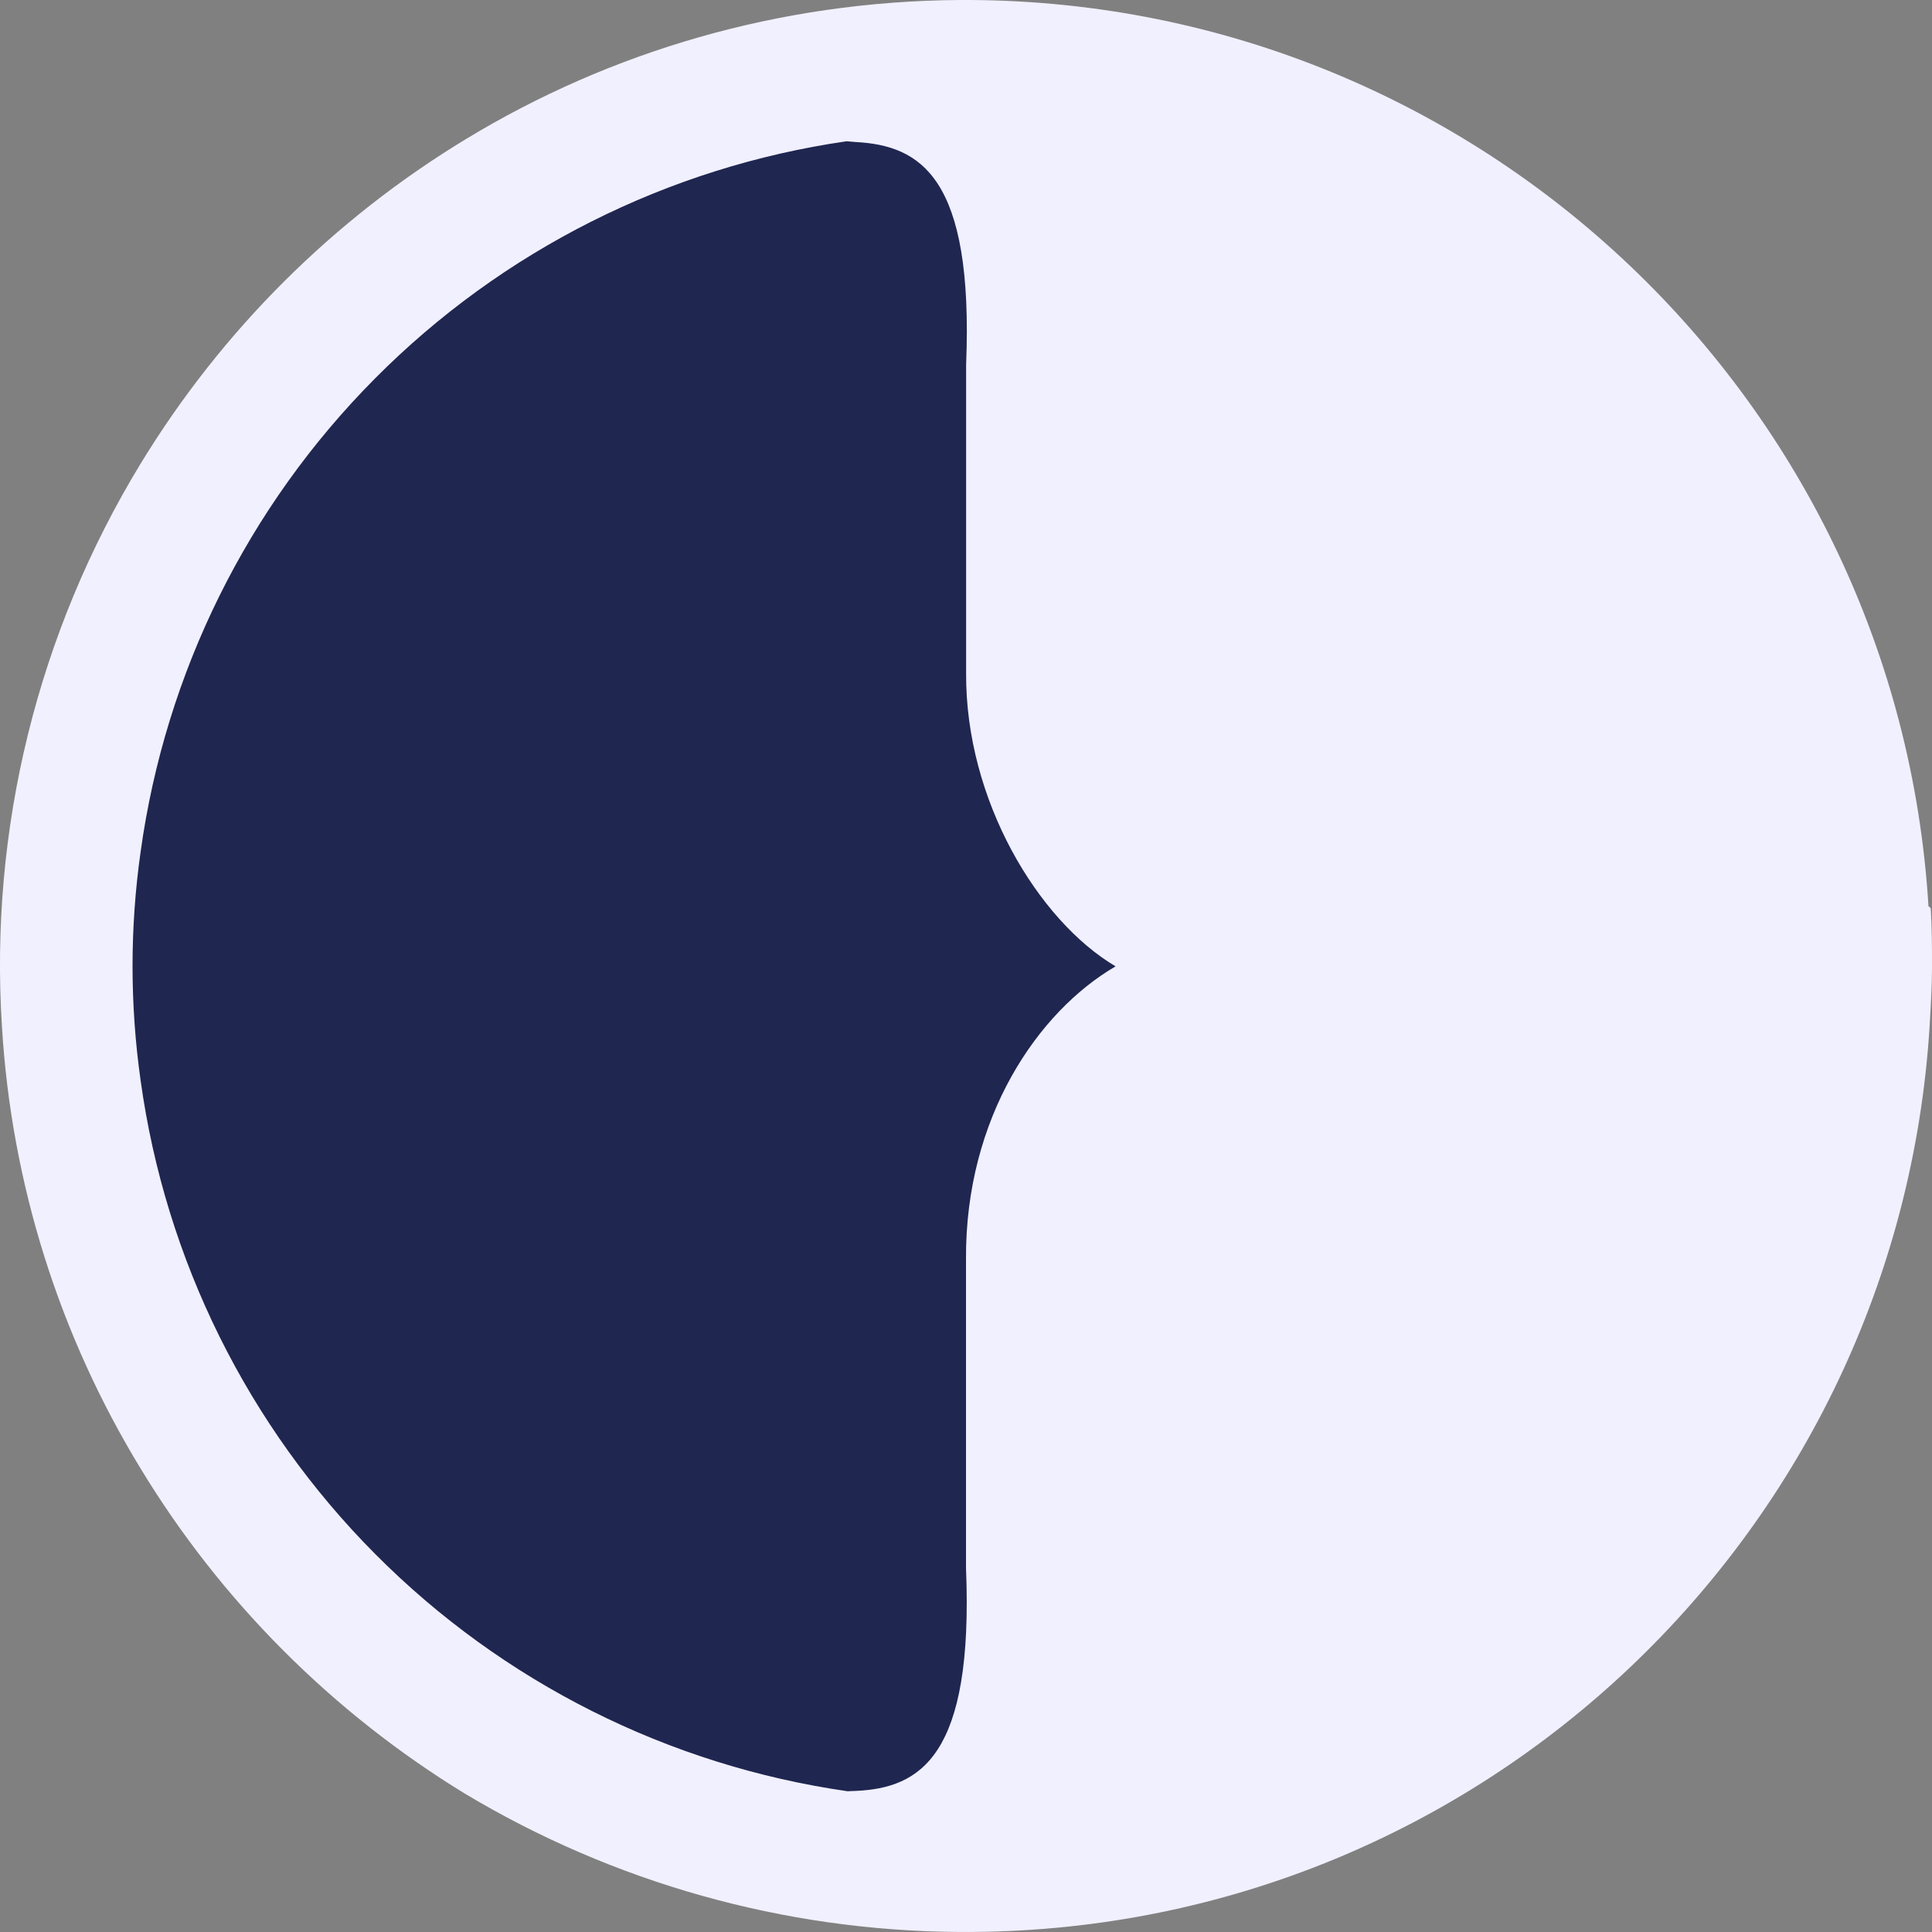
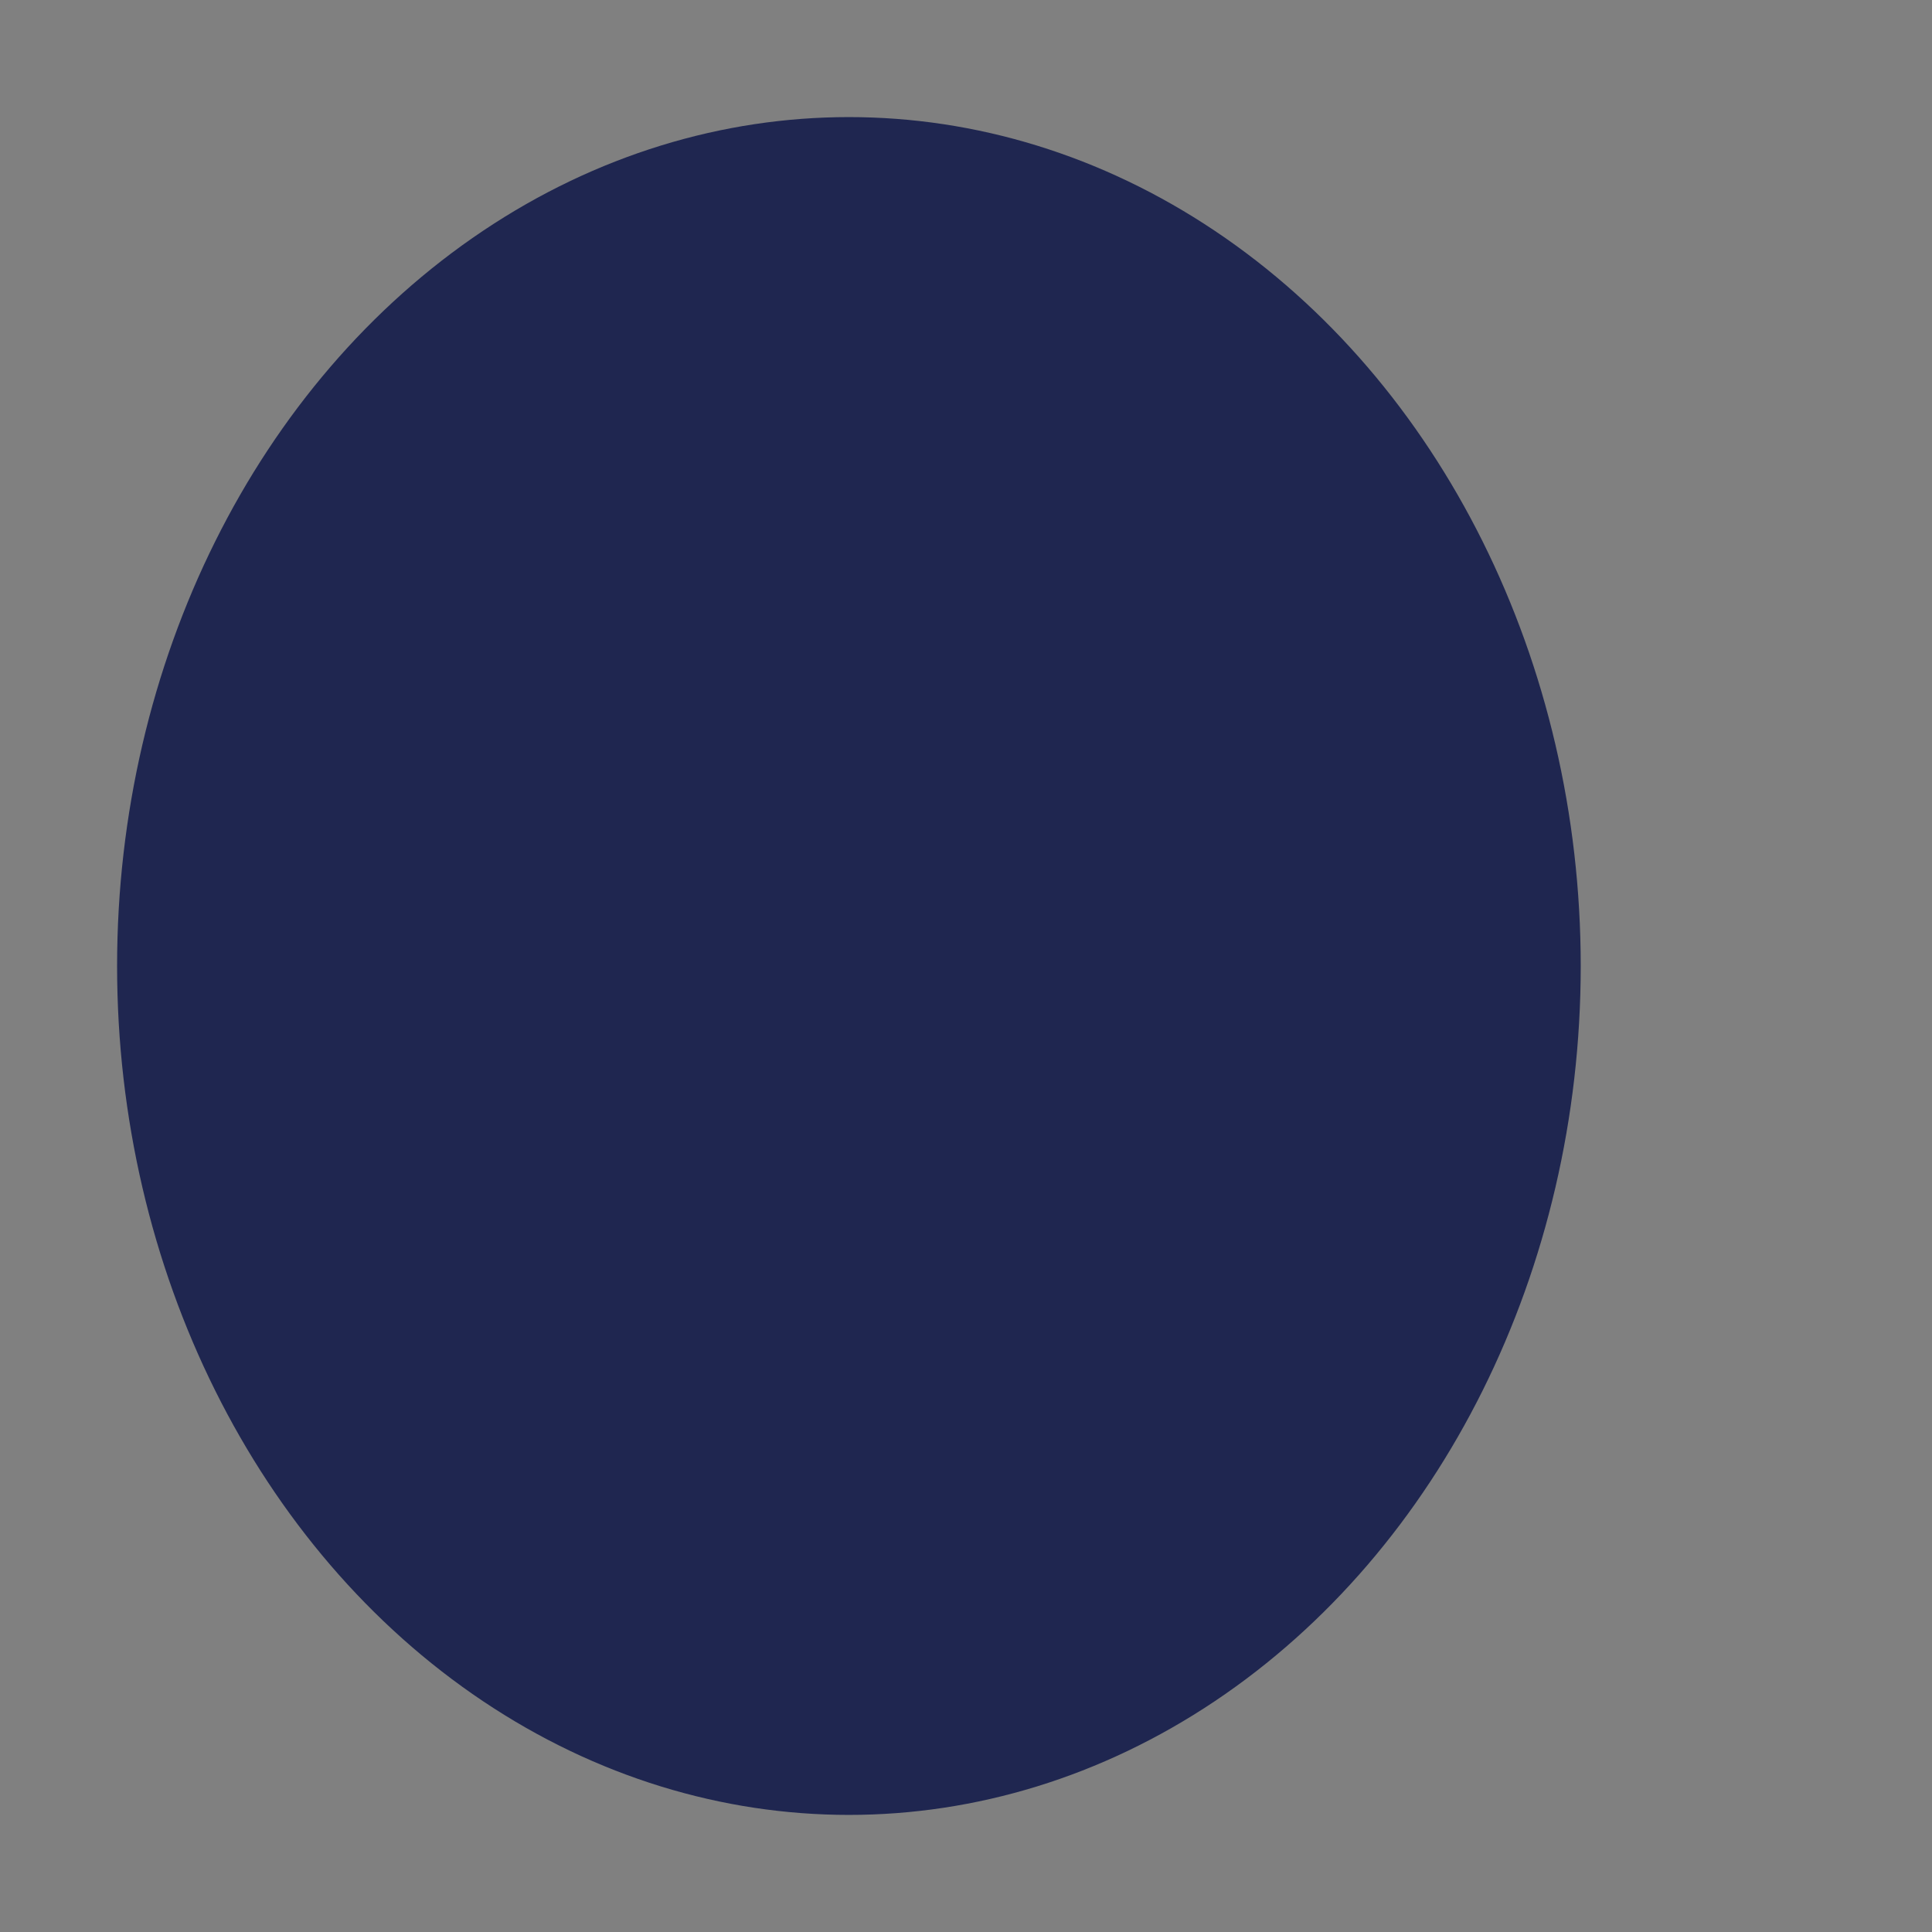
<svg xmlns="http://www.w3.org/2000/svg" width="33" height="33" viewBox="0 0 33 33" fill="none">
  <rect x="0" y="0" width="33" height="33" fill="#808080" stroke="none" />
  <ellipse cx="14.5" cy="16.5" rx="12.5" ry="14.5" fill="#1F2650" />
-   <path d="M0.033 17.529C0.193 20.203 1.007 22.797 2.402 25.084C3.777 27.351 5.68 29.253 7.935 30.633C10.483 32.161 13.393 32.978 16.364 32.999H16.612C25.333 32.94 32.42 26.133 32.959 17.534C32.978 17.203 33 16.852 33 16.521C33 16.192 33 15.841 32.978 15.511L32.941 15.481L32.94 15.483C32.418 6.877 25.303 0.053 16.583 -0H16.387C13.307 0.022 10.425 0.88 7.966 2.371C5.692 3.748 3.784 5.651 2.401 7.921C0.645 10.805 -0.182 14.159 0.033 17.529ZM2.402 14.548C2.825 11.492 4.229 8.655 6.404 6.466C8.578 4.277 11.406 2.854 14.46 2.413L14.618 2.426C15.718 2.486 16.632 3.018 16.502 6.23V11.497C16.488 13.662 17.732 15.724 19.055 16.506C17.732 17.276 16.486 19.086 16.5 21.507V26.785C16.632 30.005 15.716 30.541 14.617 30.59C14.57 30.59 14.526 30.595 14.479 30.596C11.421 30.157 8.589 28.736 6.411 26.546C4.232 24.356 2.825 21.516 2.402 18.456C2.218 17.16 2.218 15.845 2.402 14.548Z" fill="#F1F0FF" />
</svg>